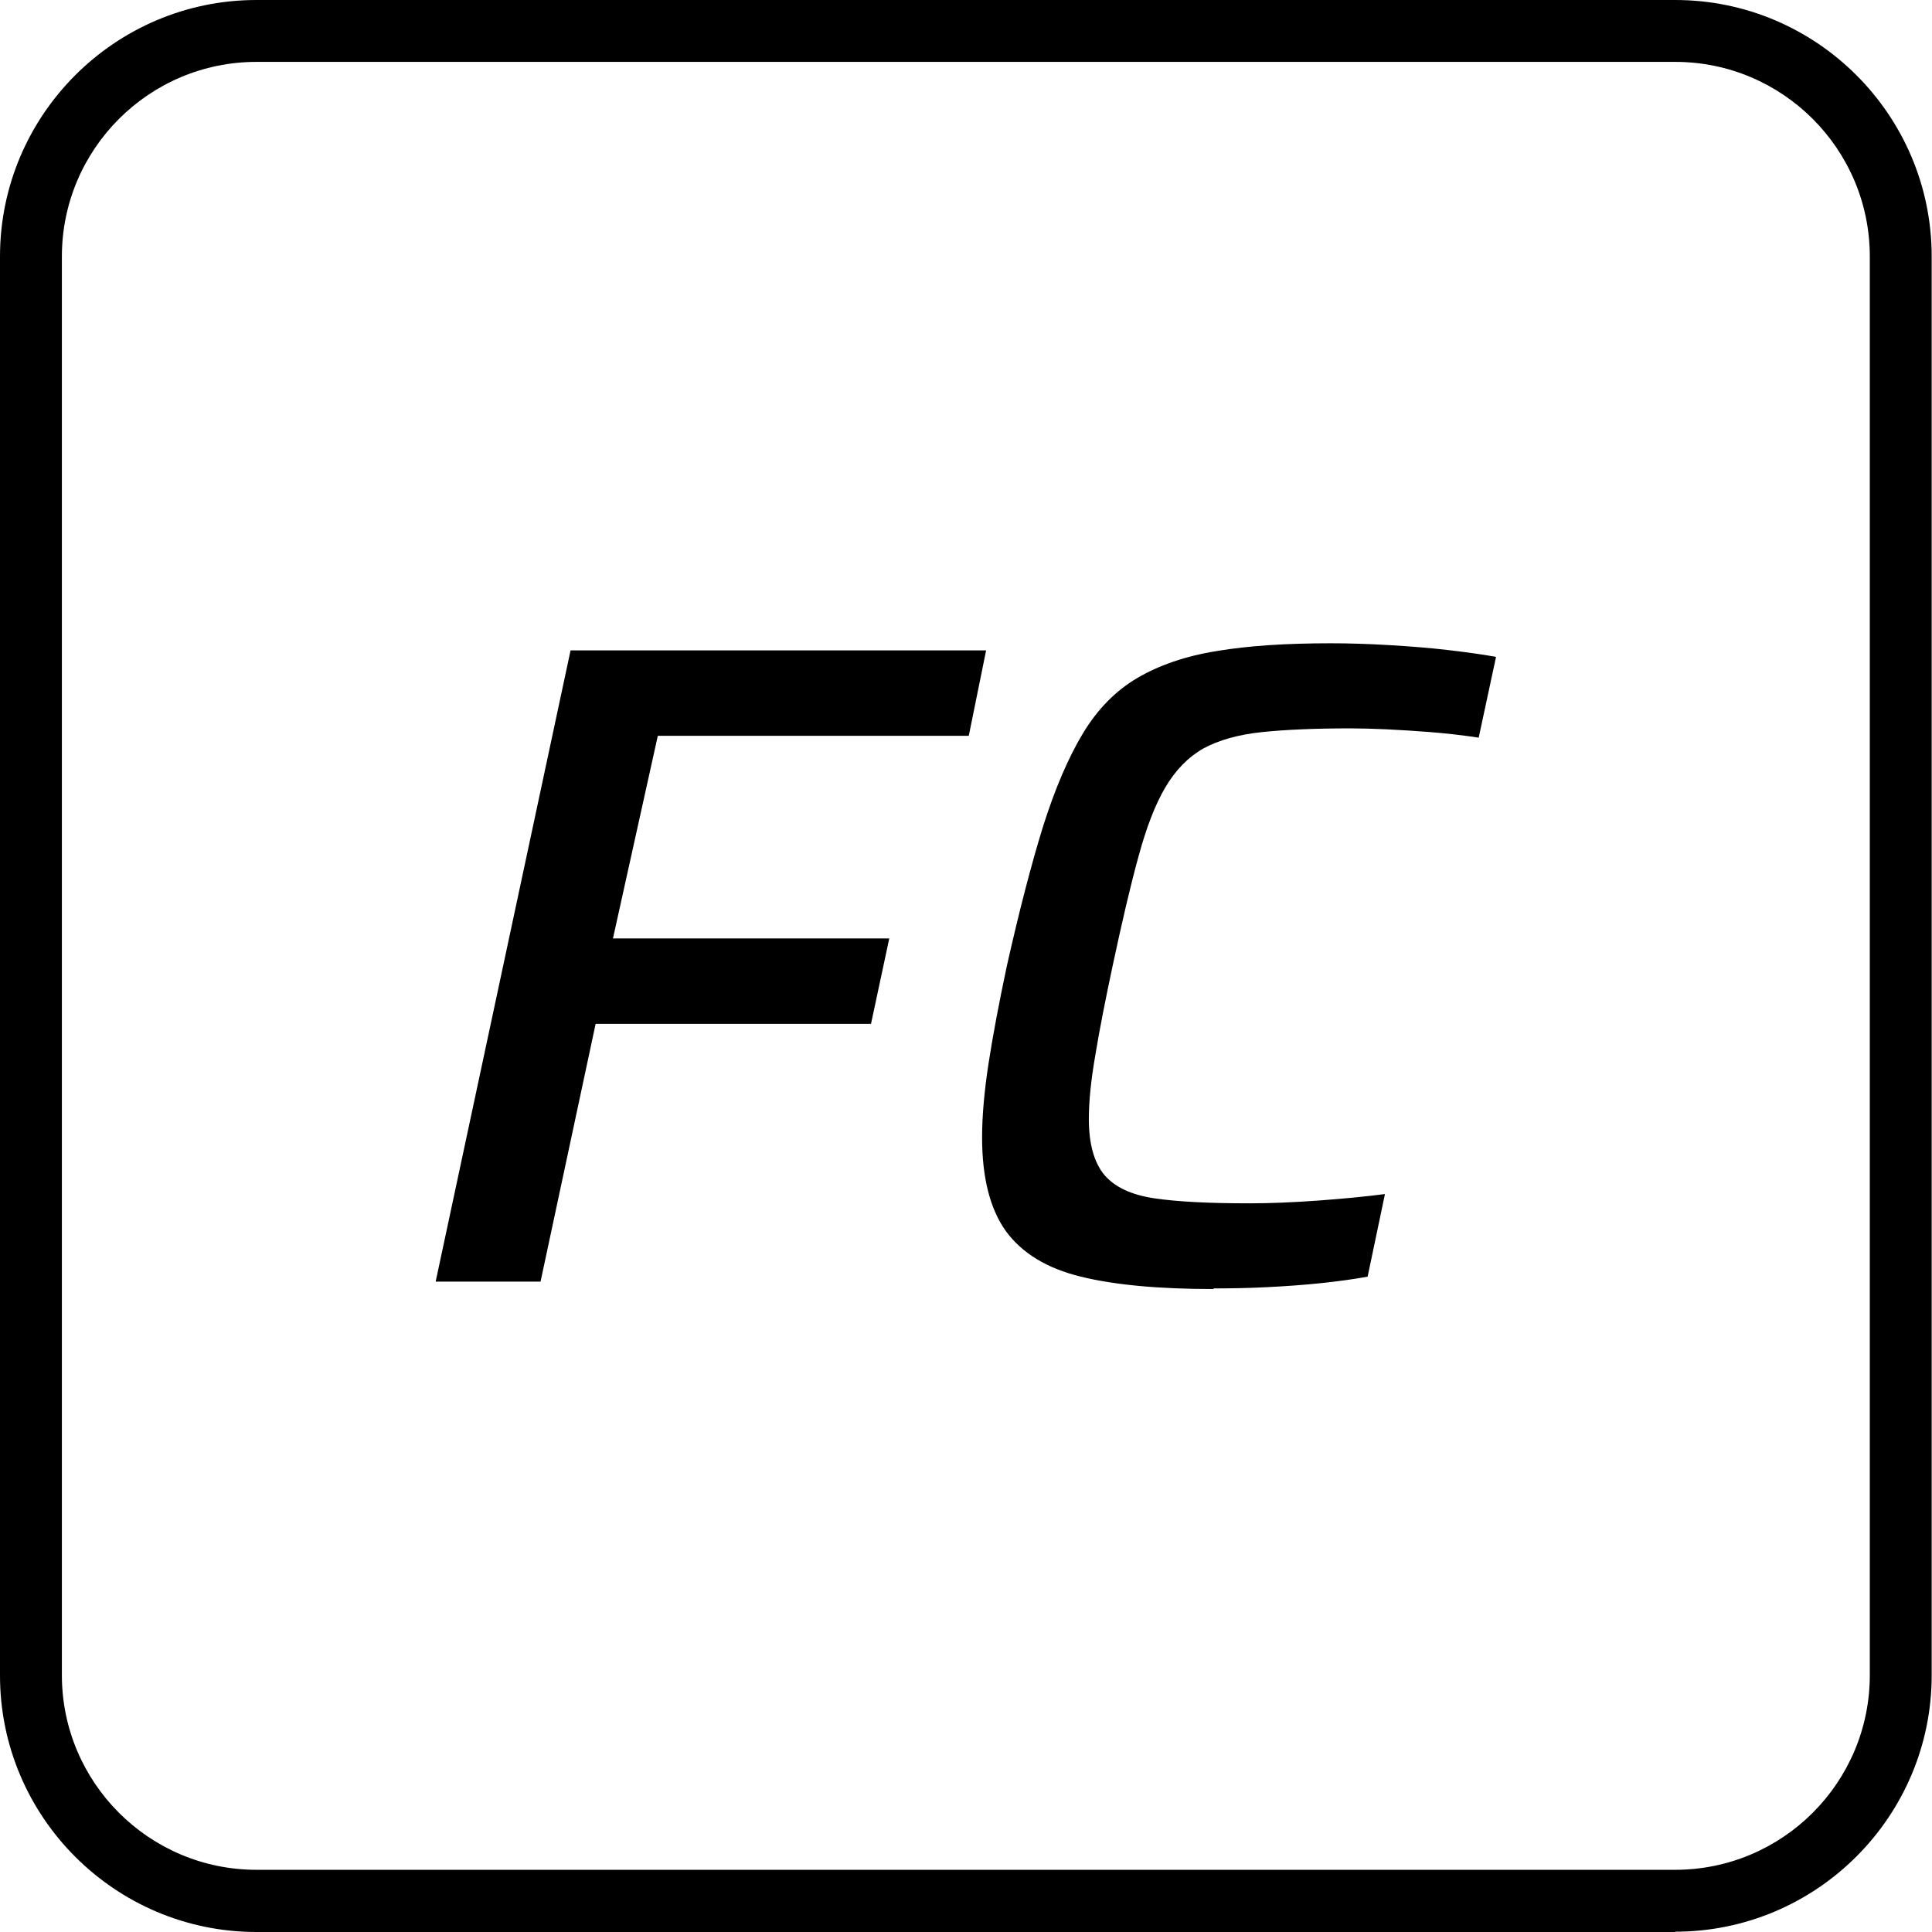
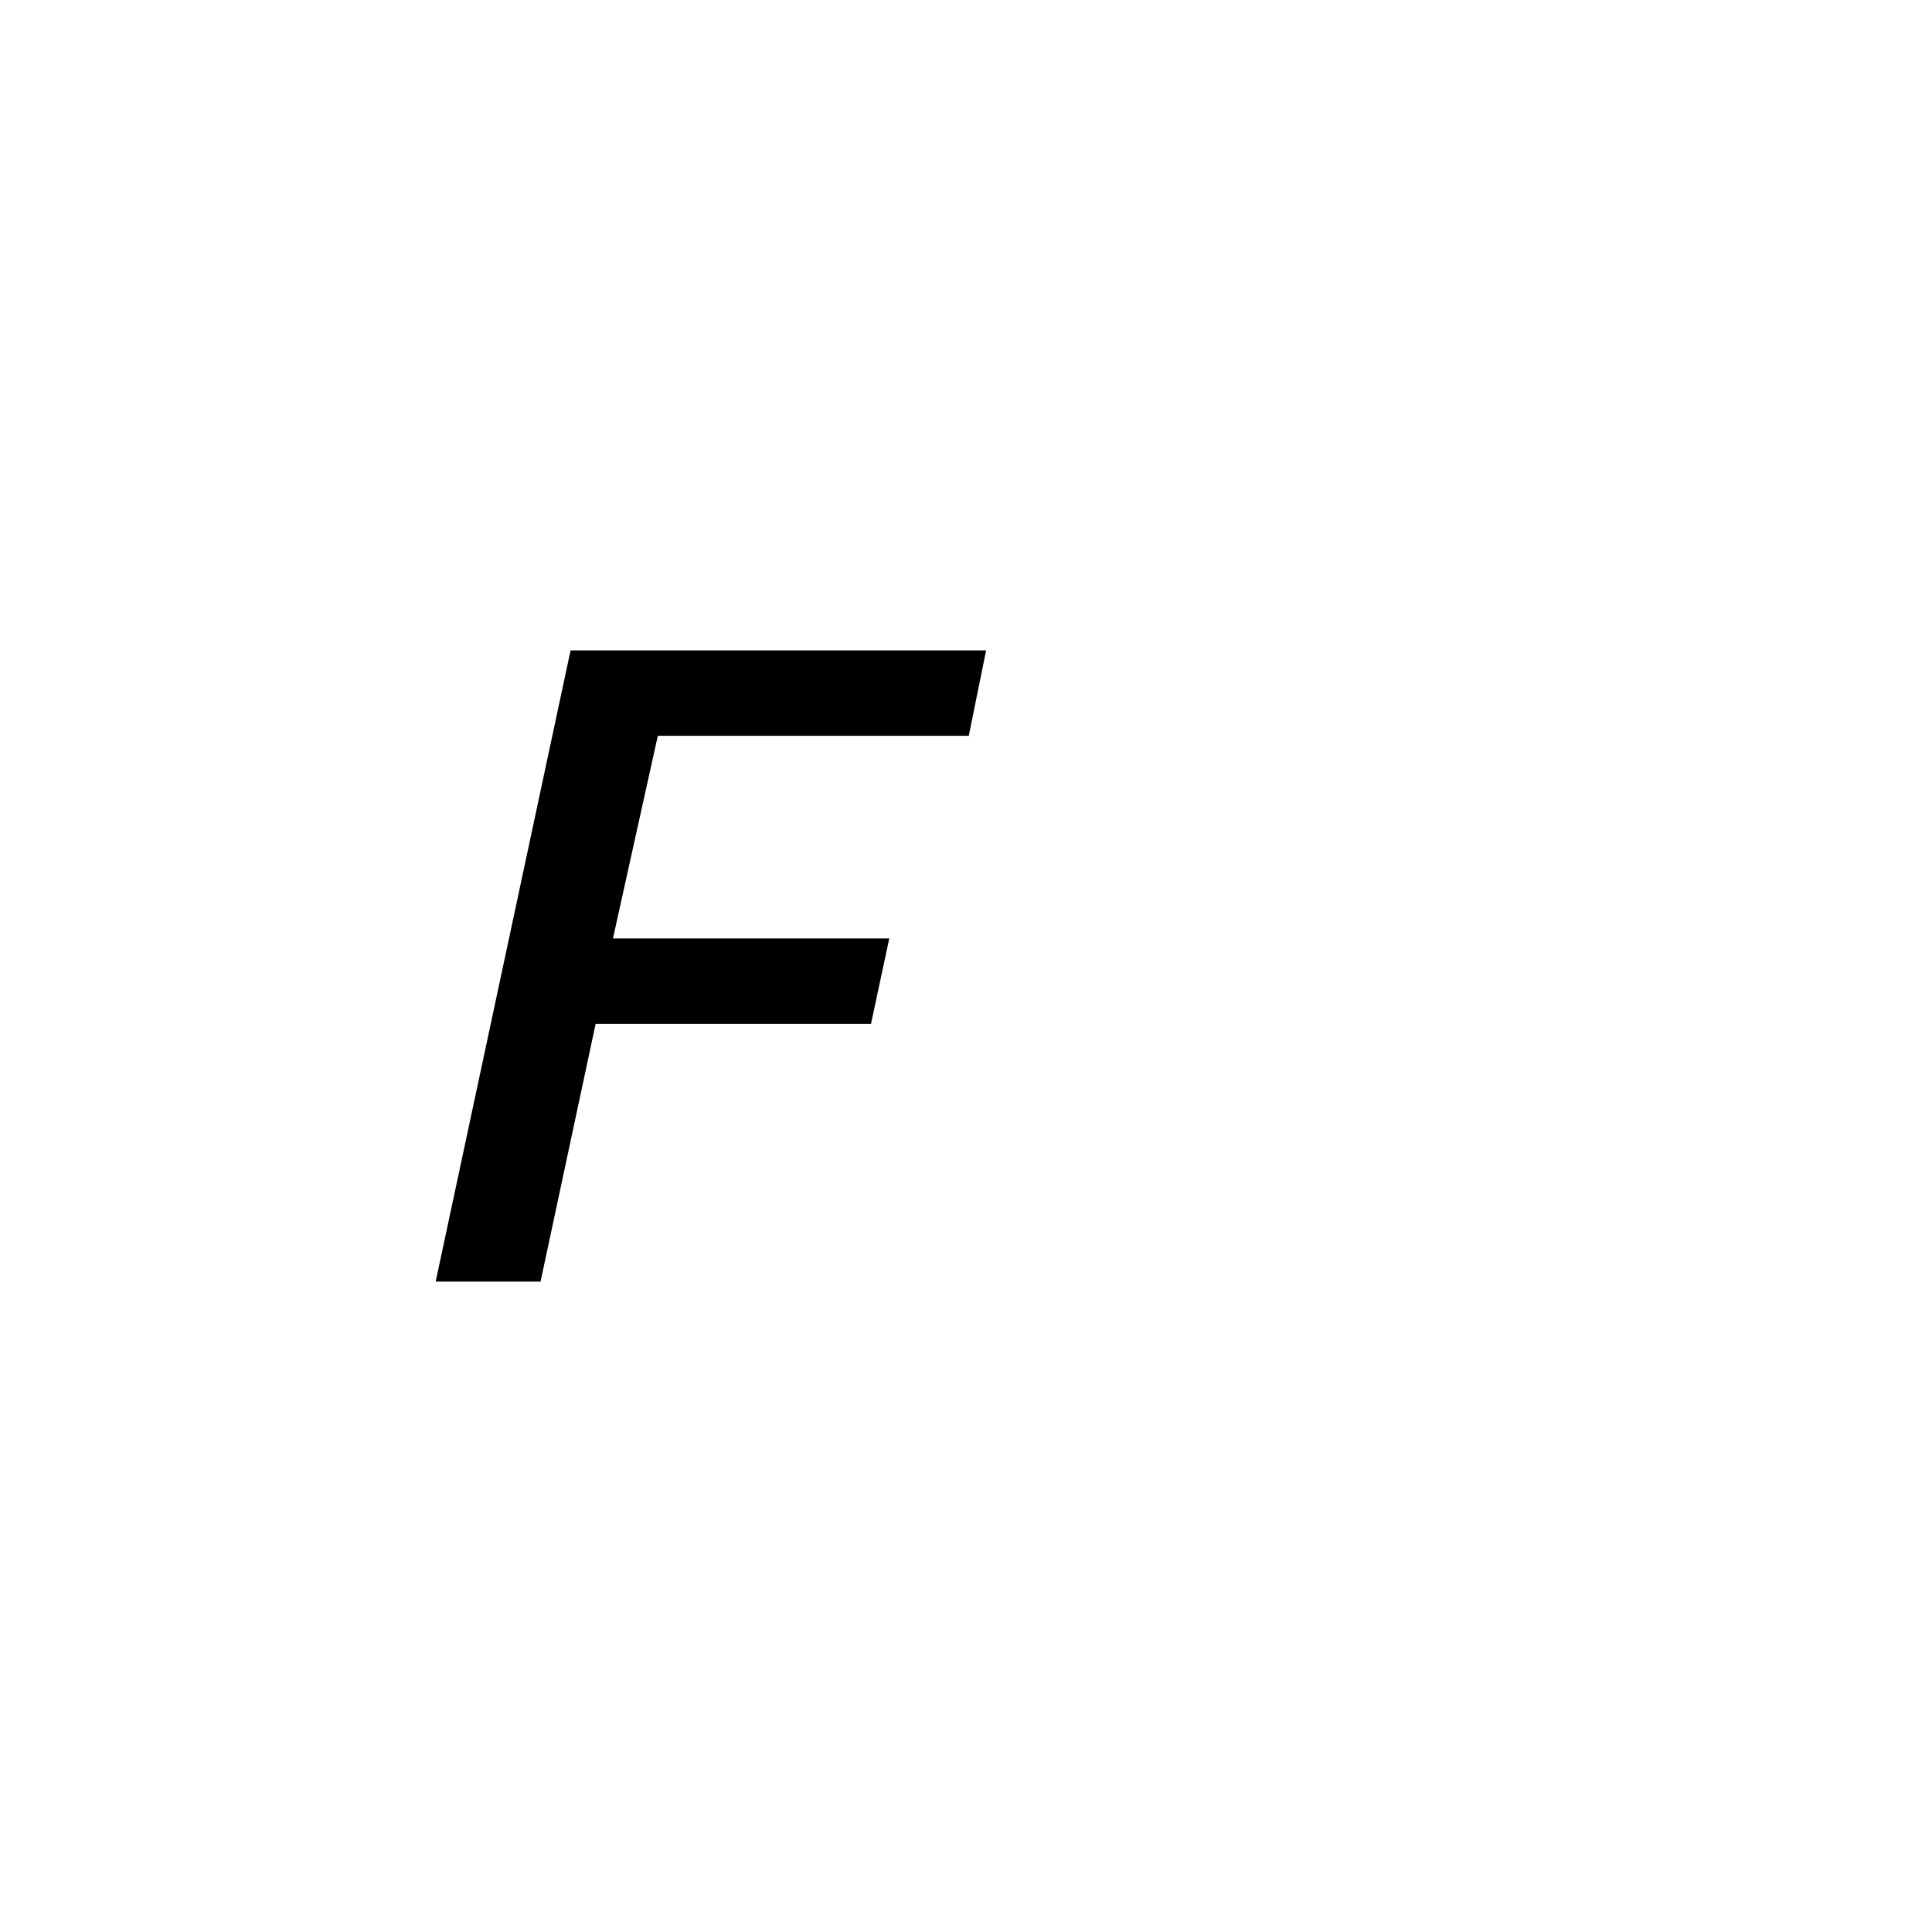
<svg xmlns="http://www.w3.org/2000/svg" id="Livello_2" data-name="Livello 2" viewBox="0 0 62.44 62.44">
  <g id="icone">
    <g>
-       <path d="M54.14,62.44H8.29c-4.57,0-8.29-3.72-8.29-8.29V8.29C0,3.72,3.72,0,8.29,0h45.85c4.57,0,8.29,3.72,8.29,8.29v45.85c0,4.57-3.72,8.29-8.29,8.29ZM8.29,2c-3.47,0-6.29,2.82-6.29,6.29v45.85c0,3.47,2.82,6.29,6.29,6.29h45.85c3.47,0,6.29-2.82,6.29-6.29V8.29c0-3.47-2.82-6.29-6.29-6.29H8.29Z" />
      <g>
        <path d="M14.08,41.42l4.36-20.4h13.43l-.56,2.76h-10.05l-1.45,6.55h8.93l-.59,2.76h-8.9l-1.78,8.33h-3.38Z" />
-         <path d="M39.22,41.66c-1.76,0-3.19-.13-4.29-.4-1.1-.27-1.9-.76-2.42-1.47-.51-.71-.77-1.72-.77-3.03,0-.69.07-1.49.21-2.4.14-.91.34-1.96.59-3.14.4-1.78.79-3.28,1.17-4.51.39-1.23.82-2.23,1.29-3.01.47-.78,1.06-1.38,1.76-1.79.7-.41,1.56-.71,2.57-.87,1.01-.17,2.23-.25,3.68-.25.59,0,1.23.02,1.9.06.67.04,1.31.09,1.9.16.59.07,1.11.14,1.54.22l-.56,2.61c-.53-.08-1.06-.14-1.57-.18-.51-.04-.99-.07-1.42-.09-.44-.02-.82-.03-1.16-.03-1.13,0-2.08.04-2.85.12-.77.08-1.4.26-1.9.53-.49.28-.9.7-1.23,1.26s-.62,1.32-.87,2.25c-.26.94-.53,2.11-.83,3.51-.24,1.13-.43,2.09-.56,2.89-.14.8-.21,1.49-.21,2.06,0,.81.17,1.41.5,1.81.34.4.88.65,1.63.76.75.11,1.77.16,3.05.16.67,0,1.42-.03,2.24-.09s1.54-.13,2.15-.21l-.56,2.67c-.44.08-.94.15-1.51.21s-1.16.1-1.75.13-1.17.04-1.72.04Z" />
      </g>
    </g>
  </g>
</svg>